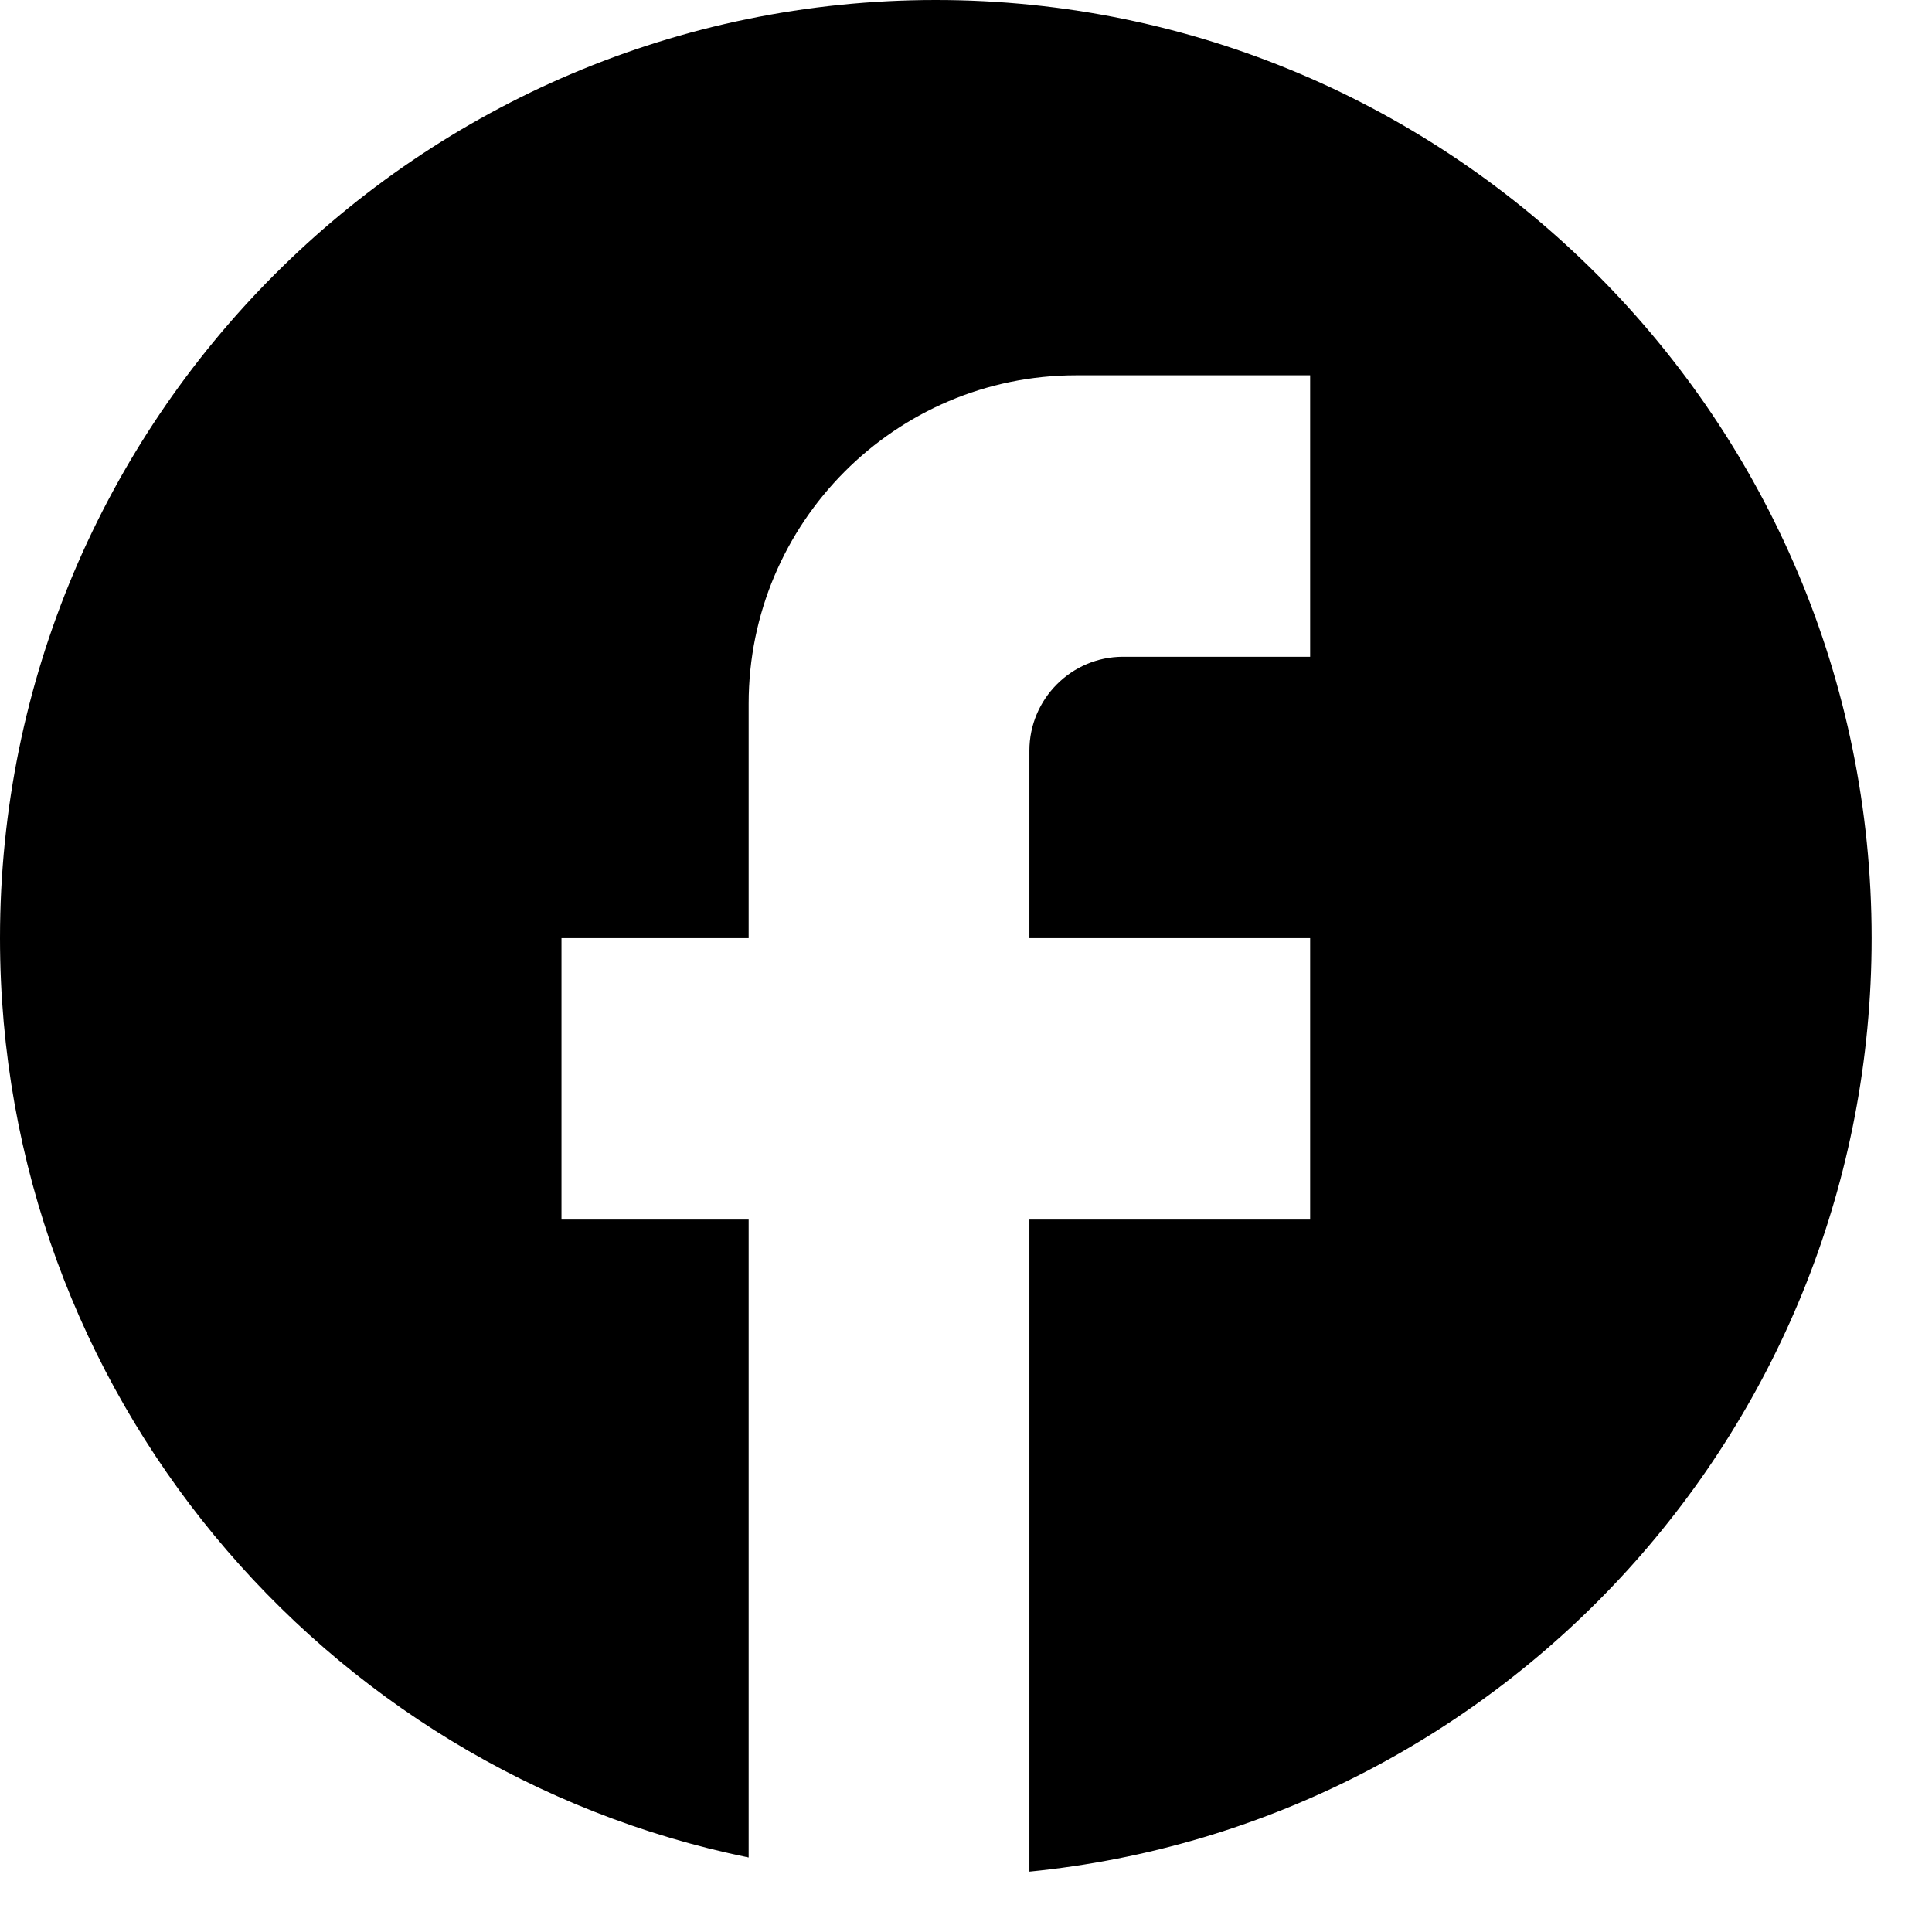
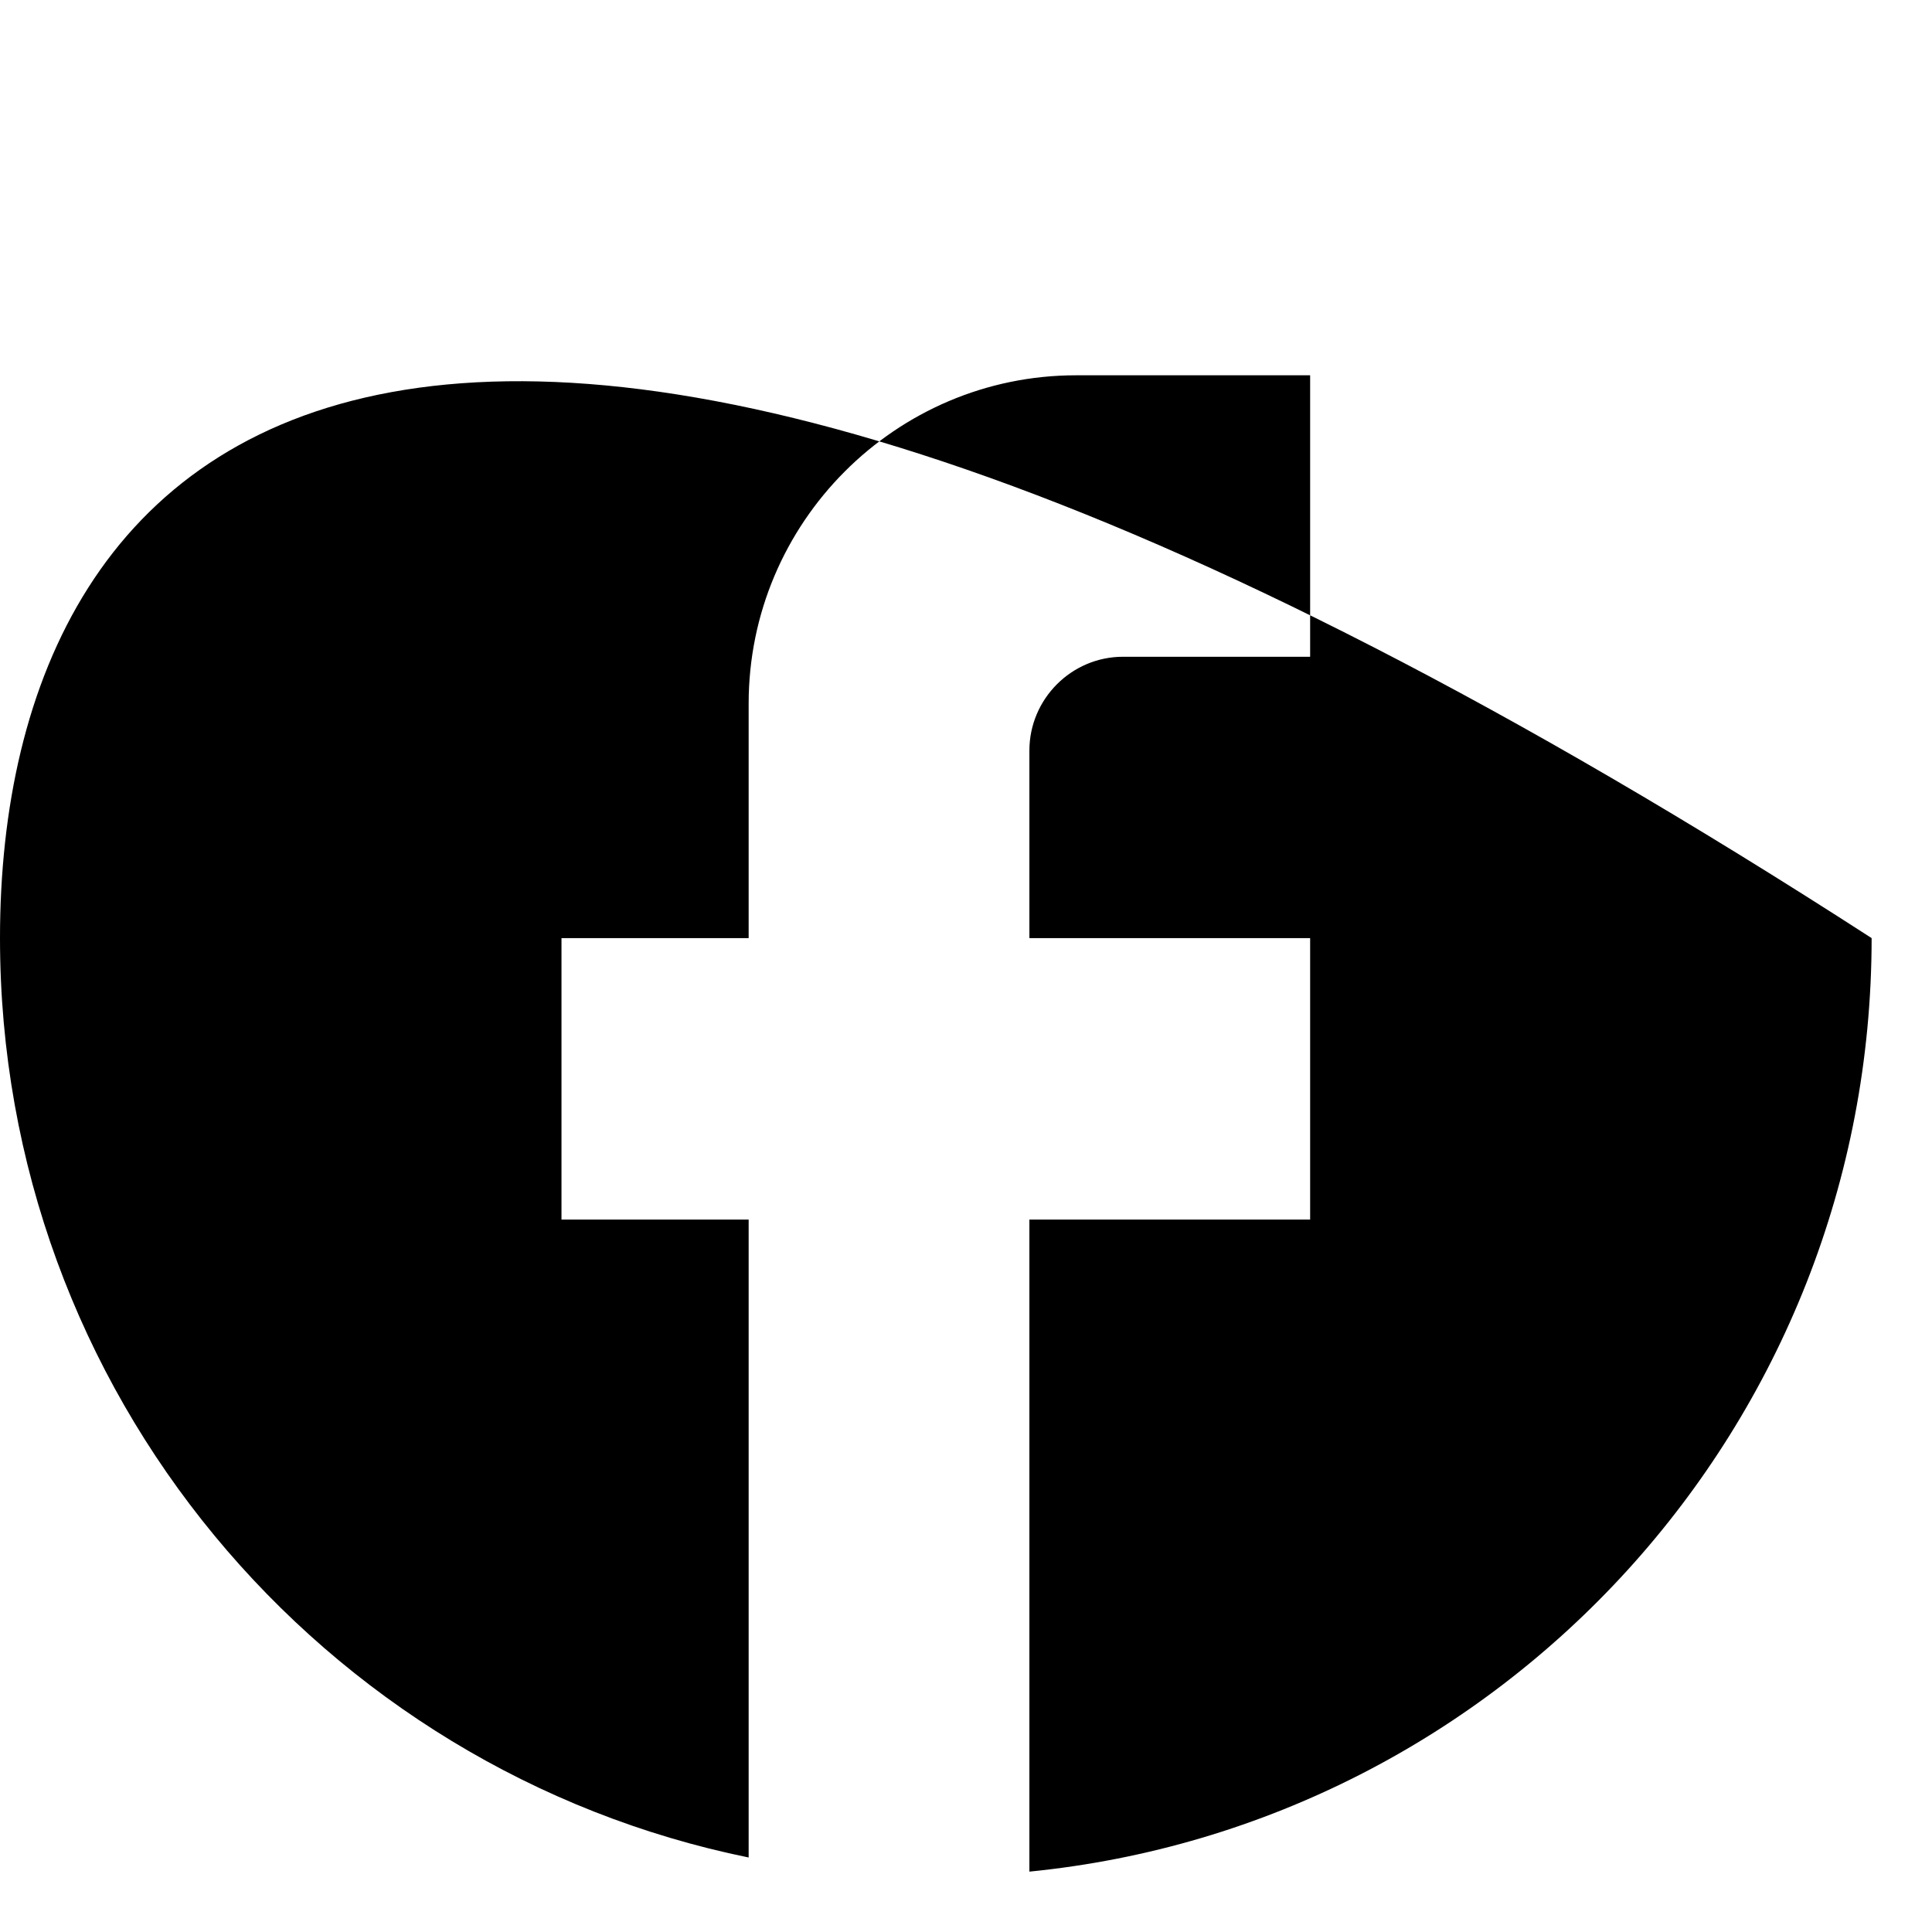
<svg xmlns="http://www.w3.org/2000/svg" width="16" height="16" viewBox="0 0 16 16" fill="none">
-   <path d="M15.5 7.769C15.5 3.481 12.028 0 7.75 0C3.472 0 0 3.481 0 7.769C0 11.53 2.666 14.661 6.2 15.383V10.1H4.65V7.769H6.2V5.827C6.2 4.328 7.417 3.108 8.912 3.108H10.85V5.439H9.3C8.874 5.439 8.525 5.788 8.525 6.216V7.769H10.85V10.1H8.525V15.5C12.439 15.111 15.5 11.802 15.5 7.769Z" fill="black" />
+   <path d="M15.5 7.769C3.472 0 0 3.481 0 7.769C0 11.53 2.666 14.661 6.2 15.383V10.1H4.65V7.769H6.2V5.827C6.2 4.328 7.417 3.108 8.912 3.108H10.85V5.439H9.3C8.874 5.439 8.525 5.788 8.525 6.216V7.769H10.85V10.1H8.525V15.5C12.439 15.111 15.5 11.802 15.5 7.769Z" fill="black" />
</svg>